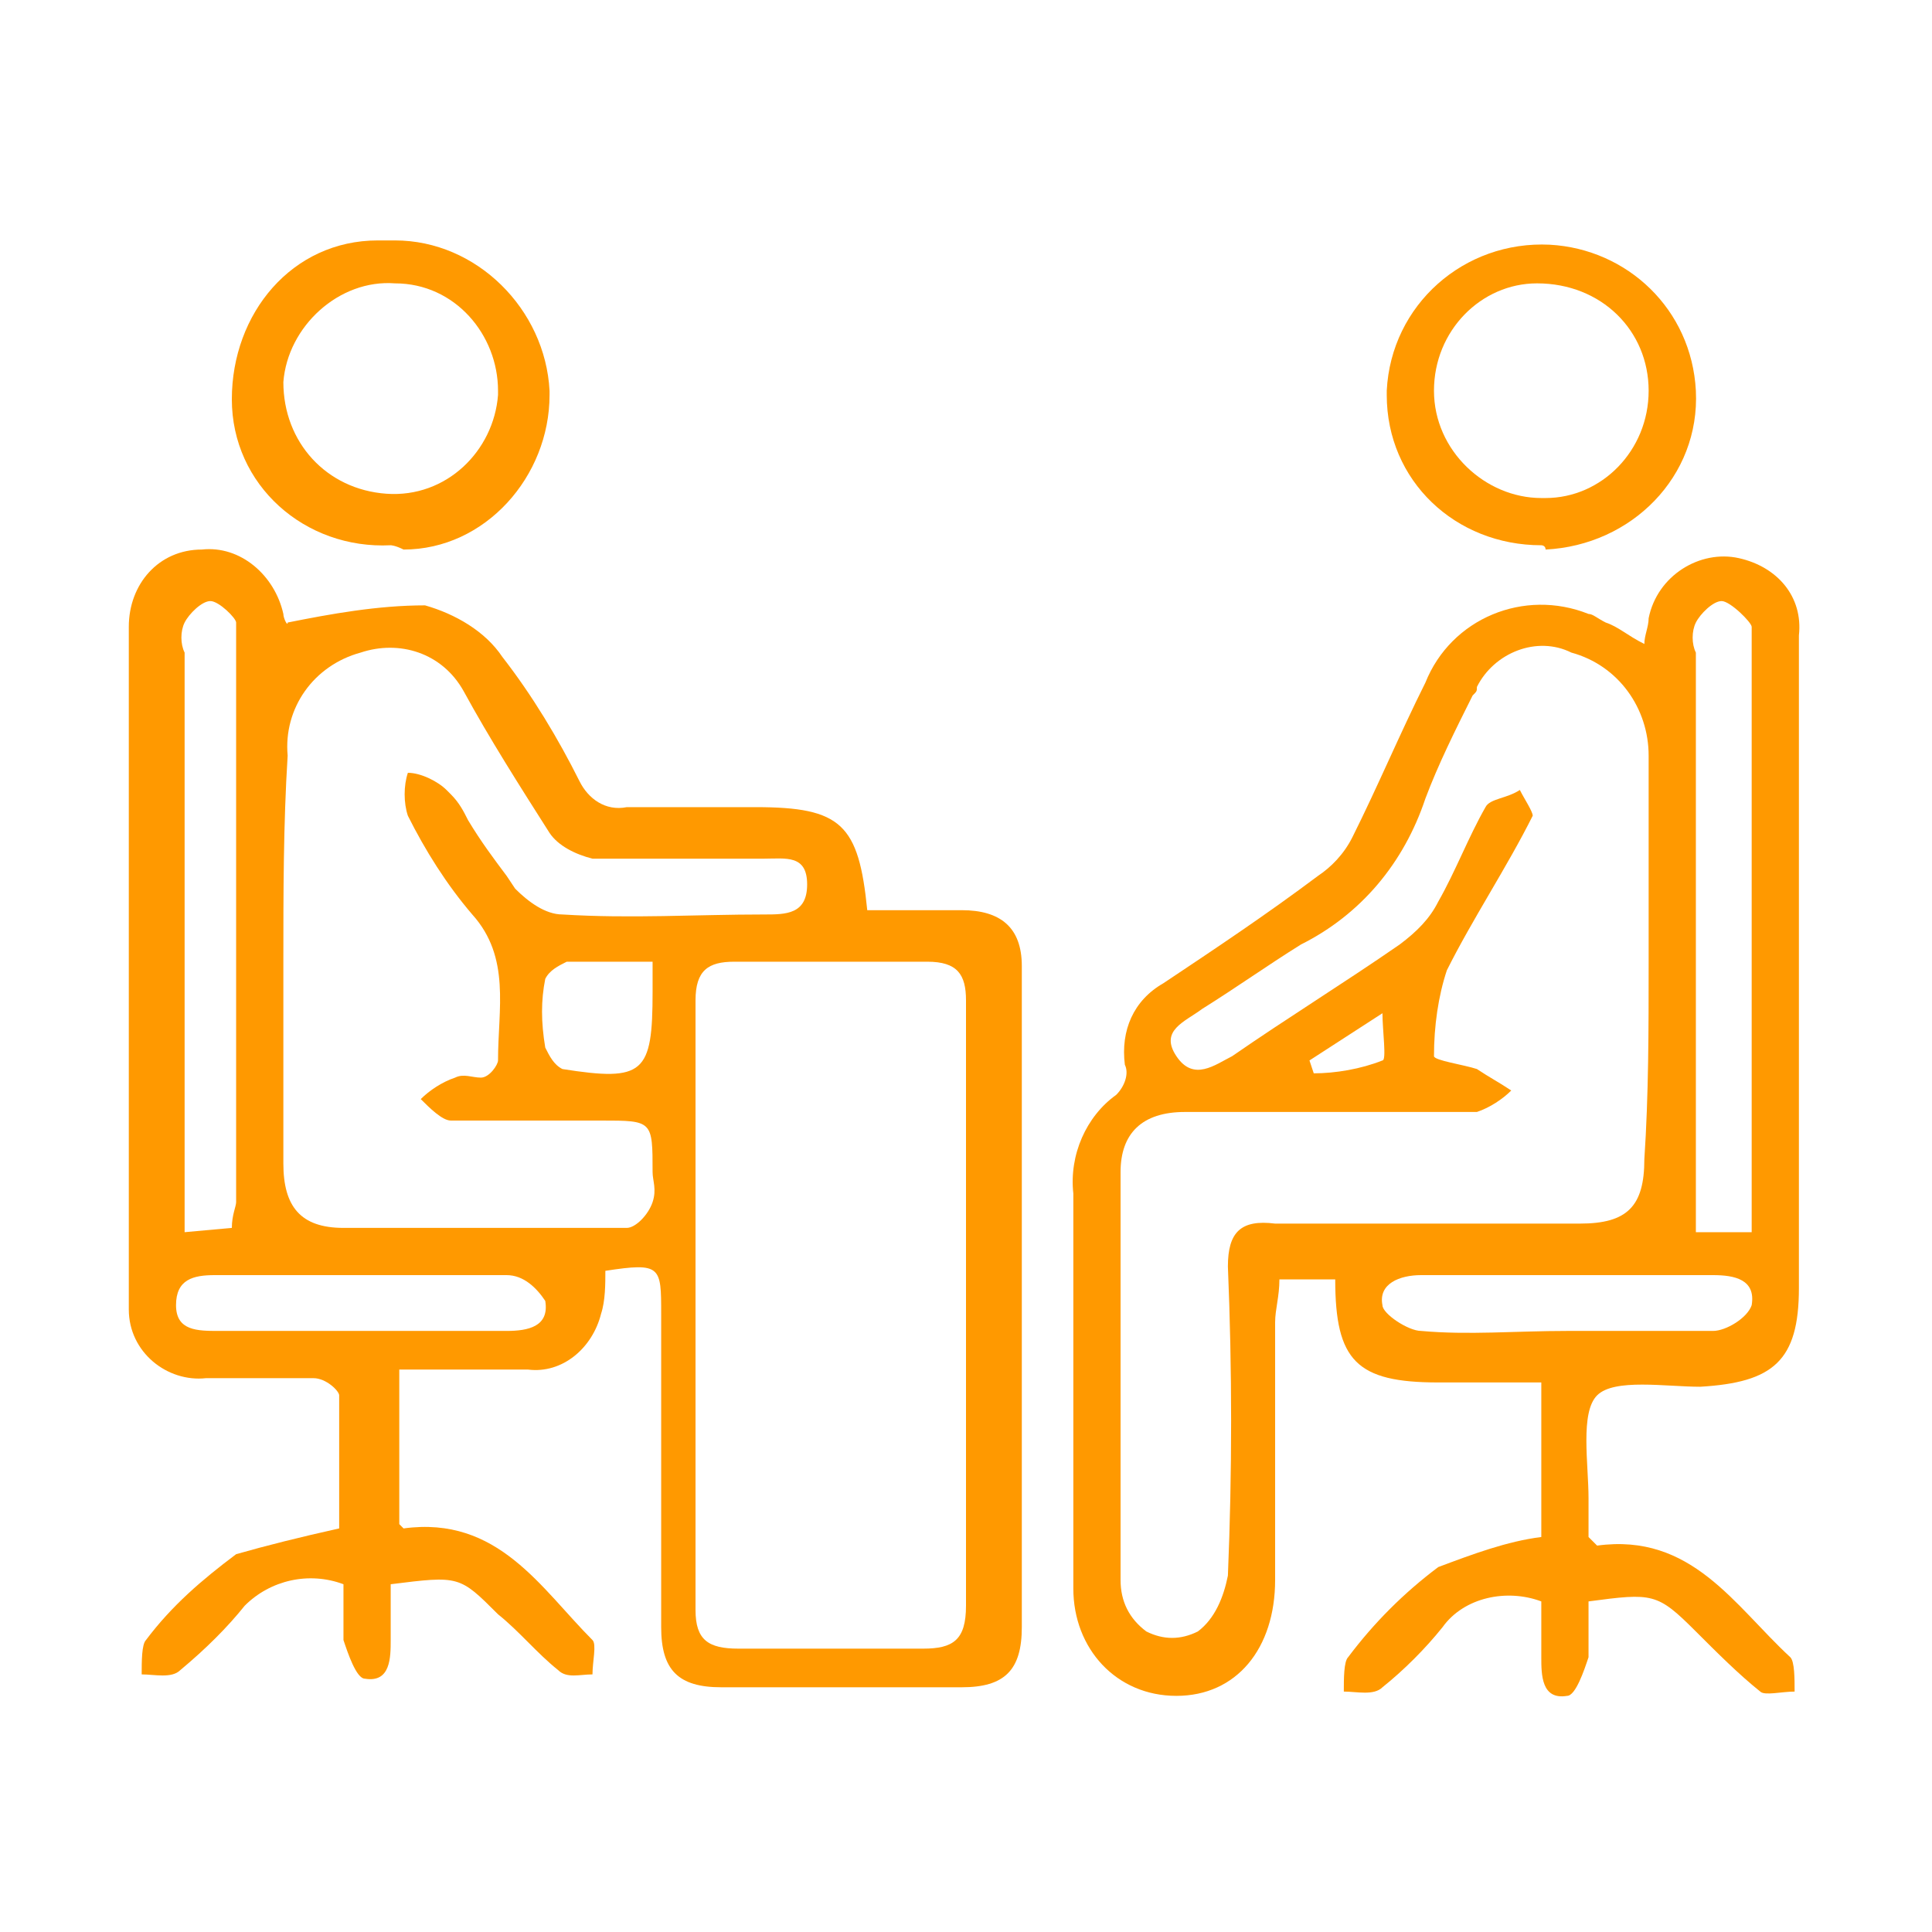
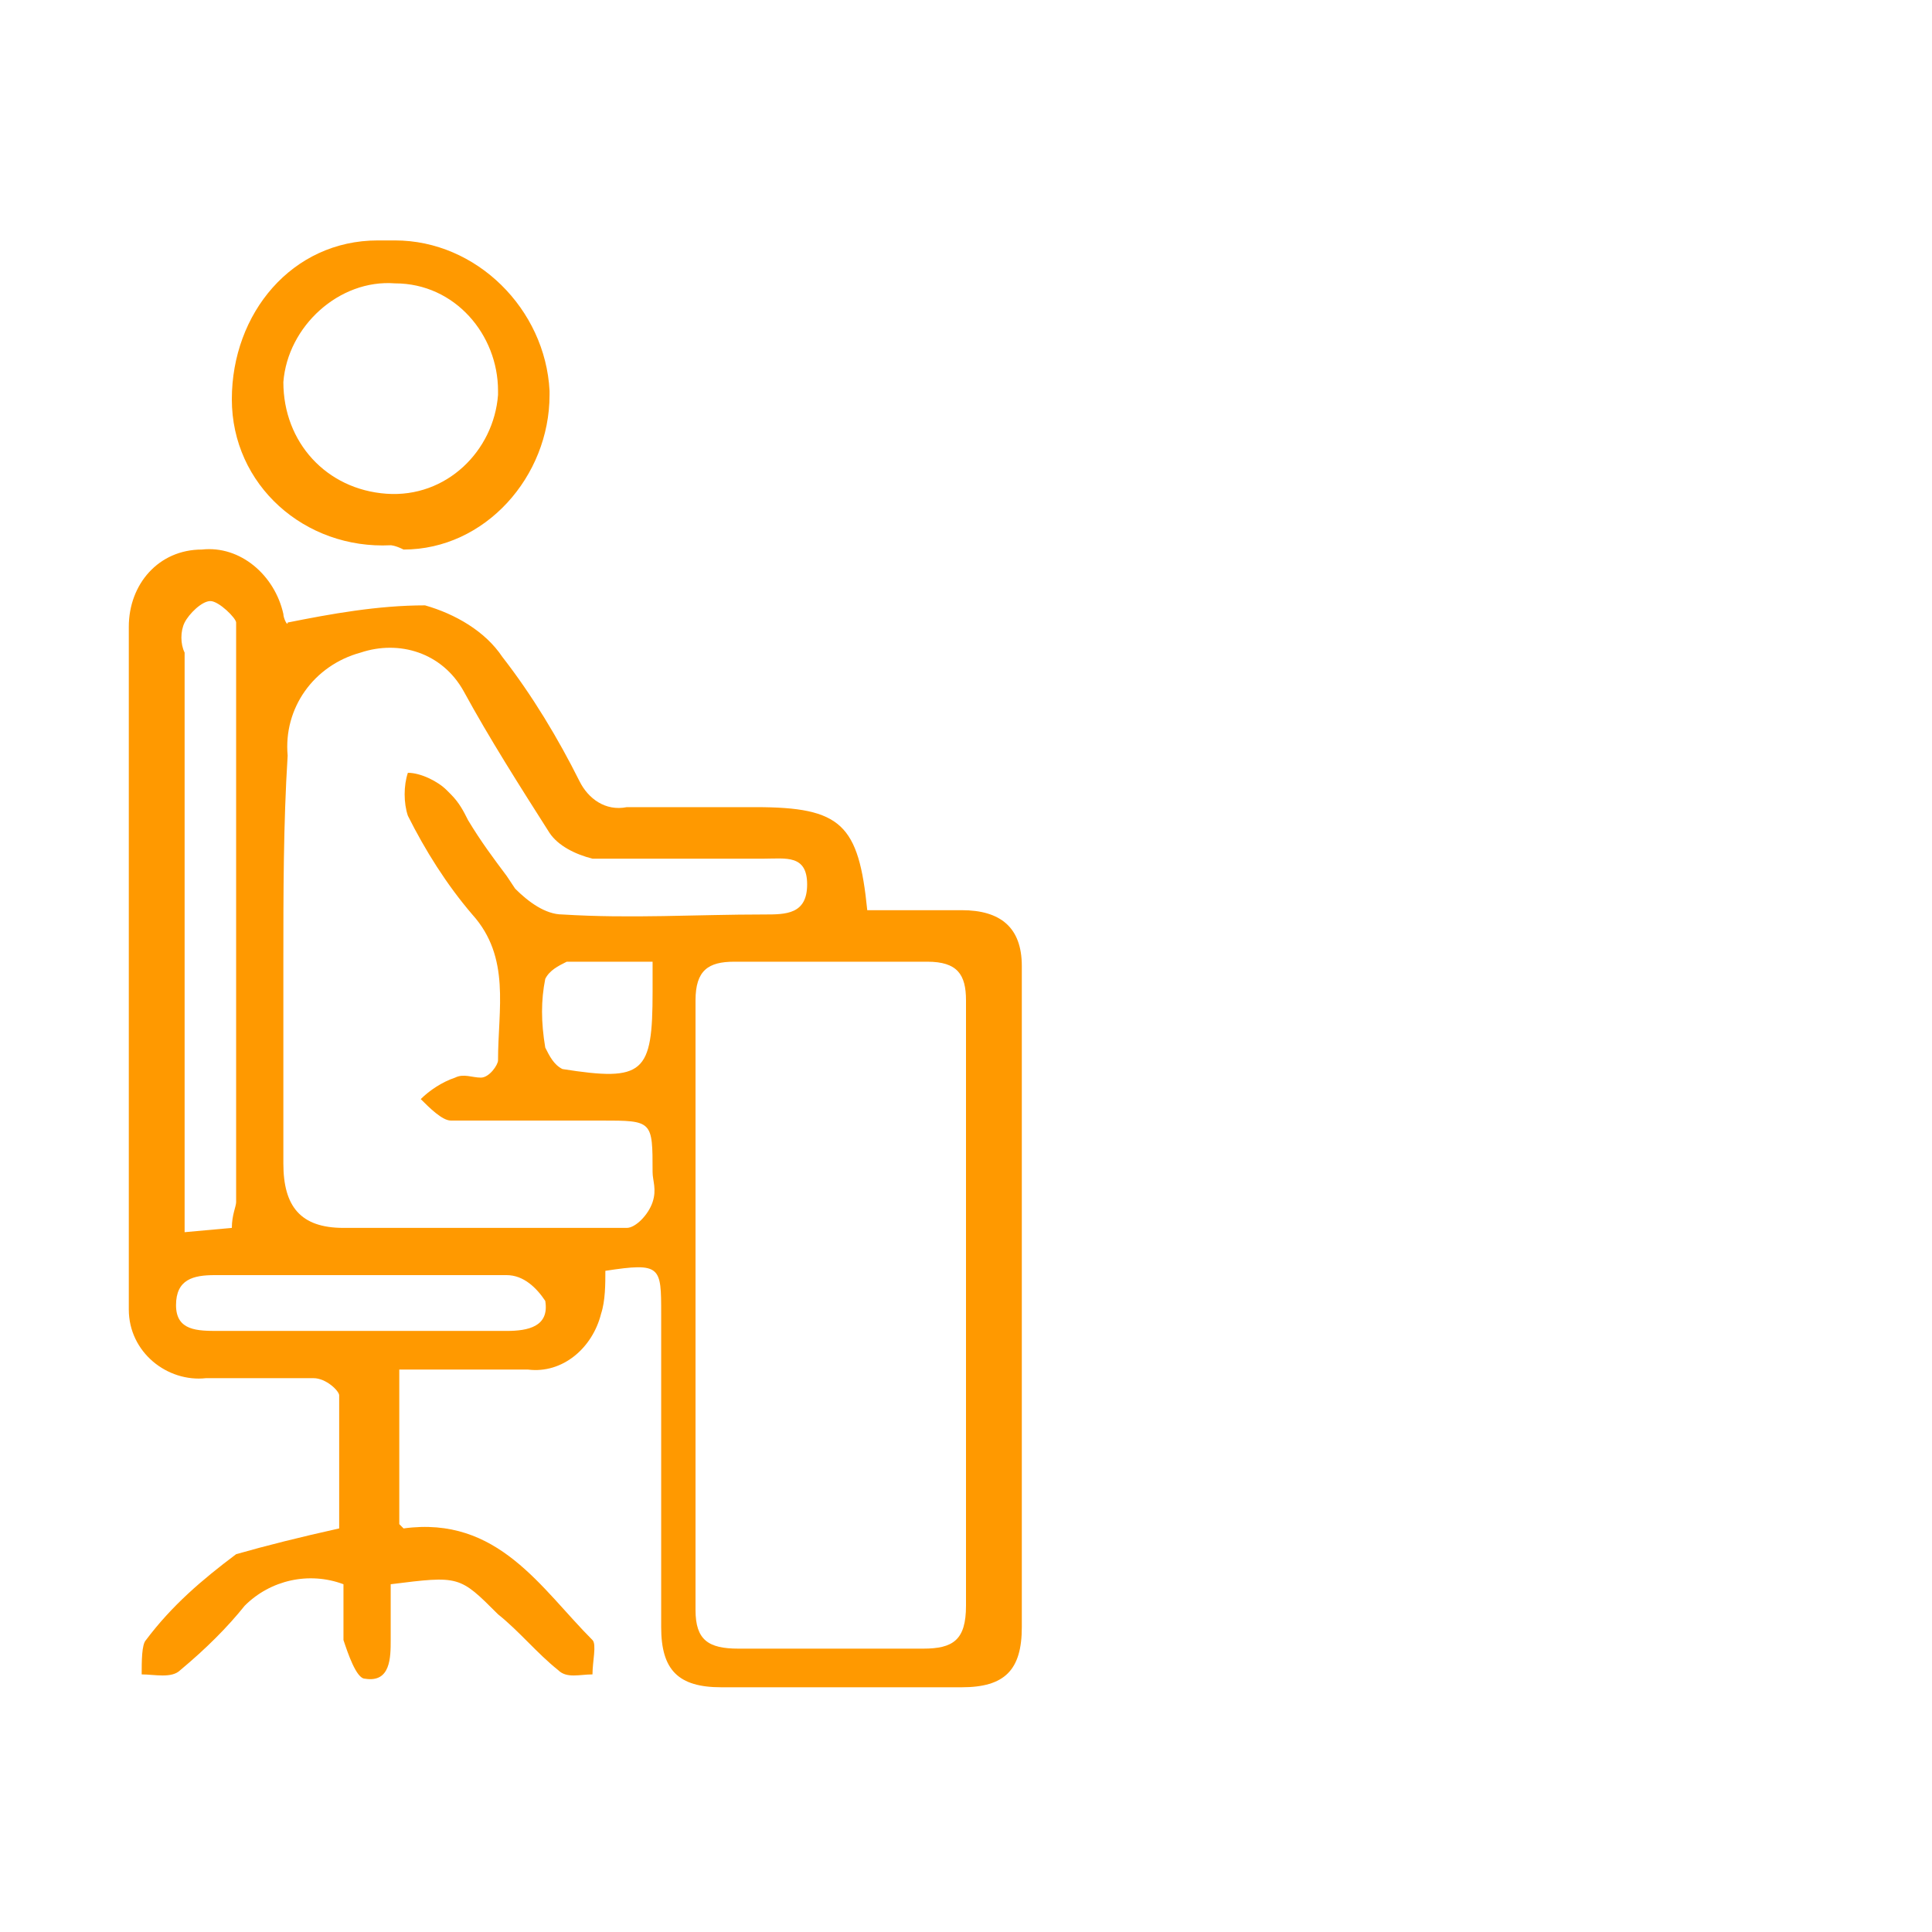
<svg xmlns="http://www.w3.org/2000/svg" id="Layer_1" x="0px" y="0px" viewBox="0 0 45 45" style="enable-background:new 0 0 45 45;" xml:space="preserve">
  <style type="text/css">	.st0{fill:#FF9900;}</style>
  <path class="st0" d="M6.7,14.5c1-0.2,2.1-0.4,3.2-0.4c0.7,0.2,1.4,0.6,1.8,1.2c0.7,0.9,1.3,1.9,1.8,2.9c0.2,0.4,0.6,0.7,1.1,0.6 c1,0,2,0,3,0c2,0,2.4,0.4,2.6,2.4c0.7,0,1.5,0,2.2,0c0.9,0,1.4,0.4,1.4,1.3c0,5.1,0,10.3,0,15.4c0,1-0.4,1.4-1.4,1.4 c-1.9,0-3.8,0-5.6,0c-1,0-1.4-0.4-1.4-1.4c0-2.4,0-4.9,0-7.3c0-1.1,0-1.2-1.3-1c0,0.3,0,0.7-0.1,1c-0.2,0.8-0.9,1.4-1.7,1.3 c-1,0-1.9,0-3,0v3.6l0.1,0.1c2.2-0.3,3.2,1.4,4.4,2.6c0.1,0.1,0,0.5,0,0.8c-0.3,0-0.6,0.1-0.8-0.1c-0.5-0.4-0.9-0.9-1.4-1.3 c-0.9-0.9-0.9-0.9-2.5-0.7c0,0.4,0,0.9,0,1.3s0,1-0.6,0.9c-0.2,0-0.4-0.6-0.5-0.9c0-0.4,0-0.9,0-1.3c-0.8-0.3-1.7-0.1-2.3,0.5 c-0.4,0.5-0.9,1-1.5,1.5C4,39.1,3.6,39,3.3,39c0-0.3,0-0.7,0.1-0.8c0.6-0.8,1.3-1.4,2.1-2C6.2,36,7,35.8,7.9,35.6c0-0.9,0-2,0-3.1 c0-0.1-0.3-0.4-0.6-0.4c-0.8,0-1.6,0-2.5,0C3.9,32.2,3,31.5,3,30.5c0-0.1,0-0.1,0-0.2c0-5.2,0-10.5,0-15.7c0-1,0.7-1.8,1.7-1.8 c0.9-0.1,1.7,0.6,1.9,1.5C6.6,14.4,6.7,14.6,6.7,14.5z M22.5,30.4c0-2.4,0-4.7,0-7.1c0-0.6-0.2-0.9-0.9-0.9c-1.5,0-3,0-4.5,0 c-0.6,0-0.9,0.2-0.9,0.9c0,4.7,0,9.5,0,14.2c0,0.7,0.3,0.9,1,0.9c1.4,0,2.9,0,4.3,0c0.7,0,1-0.2,1-1C22.5,35.1,22.5,32.8,22.5,30.4z  M6.6,22.4c0,1.6,0,3.2,0,4.7c0,1,0.4,1.5,1.4,1.5c2.2,0,4.4,0,6.6,0c0.2,0,0.5-0.3,0.6-0.6s0-0.5,0-0.7c0-1.2,0-1.2-1.2-1.2 s-2.3,0-3.5,0c-0.2,0-0.5-0.3-0.7-0.5c0.2-0.2,0.5-0.4,0.8-0.5c0.2-0.1,0.4,0,0.6,0s0.4-0.3,0.4-0.4c0-1.2,0.3-2.4-0.6-3.4 c-0.6-0.7-1.1-1.5-1.5-2.3c-0.1-0.3-0.1-0.7,0-1l0,0l0,0c0.3,0,0.7,0.2,0.9,0.4l0.1,0.1l0,0c0.2,0.2,0.3,0.4,0.4,0.6 c0.3,0.5,0.6,0.9,0.9,1.3l0.2,0.3c0.3,0.3,0.7,0.6,1.1,0.6c1.6,0.1,3.1,0,4.7,0c0.5,0,1,0,1-0.7s-0.5-0.6-1-0.6c-1.4,0-2.7,0-4,0 c-0.4-0.1-0.8-0.3-1-0.6c-0.7-1.1-1.4-2.2-2-3.3c-0.5-0.9-1.5-1.2-2.4-0.9c-1.1,0.3-1.8,1.3-1.7,2.4C6.6,19.2,6.6,20.8,6.6,22.4z  M5.4,28.6c0-0.3,0.1-0.5,0.1-0.6V15c0-0.2,0-0.4,0-0.5S5.1,14,4.9,14s-0.5,0.3-0.6,0.5s-0.1,0.5,0,0.7c0,4.2,0,8.4,0,12.6 c0,0.3,0,0.6,0,0.9L5.4,28.6z M8.5,31h3.3c0.5,0,1-0.1,0.9-0.7c-0.2-0.3-0.5-0.6-0.9-0.6c-2.2,0-4.5,0-6.8,0c-0.5,0-0.9,0.1-0.9,0.7 s0.5,0.6,1,0.6H8.5z M15.2,22.4c-0.7,0-1.4,0-2,0c-0.2,0.1-0.4,0.2-0.5,0.4c-0.1,0.5-0.1,1,0,1.6c0.1,0.2,0.2,0.4,0.4,0.5 c1.9,0.3,2.1,0.1,2.1-1.8C15.2,23,15.2,22.8,15.2,22.4L15.2,22.4z" />
-   <path class="st0" d="M31.1,29.8h-1.3c0,0.4-0.1,0.7-0.1,1c0,2,0,4,0,6c0,1.6-0.9,2.7-2.3,2.7S25,38.4,25,37c0-0.1,0-0.2,0-0.2 c0-3,0-6,0-9c-0.1-0.9,0.3-1.8,1-2.3c0.2-0.2,0.3-0.5,0.2-0.7c-0.1-0.8,0.2-1.5,0.9-1.9c1.2-0.8,2.4-1.6,3.6-2.5 c0.3-0.2,0.6-0.5,0.8-0.9c0.6-1.2,1.1-2.4,1.7-3.6c0.6-1.5,2.3-2.2,3.8-1.6c0.1,0,0.2,0.1,0.4,0.2c0.3,0.1,0.5,0.3,0.9,0.5 c0-0.2,0.1-0.4,0.1-0.6c0.2-1,1.2-1.6,2.1-1.4c0.9,0.2,1.5,0.9,1.4,1.8c0,1.3,0,2.5,0,3.8V30c0,1.7-0.6,2.2-2.3,2.3 c-0.8,0-2-0.2-2.4,0.2S37,34.1,37,34.9c0,0.3,0,0.6,0,0.9c0.1,0.1,0.2,0.2,0.2,0.2c2.2-0.3,3.2,1.4,4.5,2.6c0.1,0.1,0.1,0.5,0.1,0.8 c-0.3,0-0.7,0.1-0.8,0c-0.5-0.4-1-0.9-1.5-1.4c-0.9-0.9-1-0.9-2.5-0.7c0,0.4,0,0.9,0,1.3c-0.1,0.3-0.3,0.9-0.5,0.9 c-0.6,0.1-0.6-0.5-0.6-0.9s0-0.9,0-1.3c-0.8-0.3-1.8-0.1-2.3,0.6c-0.4,0.5-0.9,1-1.4,1.4c-0.2,0.2-0.6,0.1-0.9,0.1 c0-0.3,0-0.7,0.1-0.8c0.6-0.8,1.3-1.5,2.1-2.1c0.8-0.3,1.6-0.6,2.4-0.7v-3.6c-0.8,0-1.6,0-2.4,0C31.6,32.2,31.1,31.7,31.1,29.8z  M38.4,22.4L38.4,22.4c0-1.6,0-3.2,0-4.8c0-1.1-0.7-2.1-1.8-2.4c-0.8-0.4-1.8,0-2.2,0.8c0,0.1,0,0.1-0.1,0.2 c-0.4,0.8-0.8,1.6-1.1,2.4c-0.5,1.5-1.5,2.7-2.9,3.4c-0.8,0.5-1.5,1-2.3,1.5c-0.4,0.3-1,0.5-0.6,1.1s0.9,0.2,1.3,0 c1.3-0.9,2.6-1.7,3.9-2.6c0.4-0.3,0.7-0.6,0.9-1c0.4-0.7,0.7-1.5,1.1-2.2c0.1-0.2,0.5-0.2,0.8-0.4c0.1,0.2,0.3,0.5,0.3,0.6 c-0.6,1.2-1.4,2.4-2,3.6c-0.2,0.6-0.3,1.3-0.3,2c0,0.1,0.7,0.2,1,0.3c0.3,0.2,0.5,0.3,0.8,0.5c-0.2,0.2-0.5,0.4-0.8,0.5 c-0.2,0-0.5,0-0.7,0c-2,0-4.1,0-6.1,0c-1,0-1.5,0.5-1.5,1.4c0,3.2,0,6.3,0,9.5c0,0.5,0.2,0.9,0.6,1.2c0.4,0.2,0.8,0.2,1.2,0 c0.4-0.3,0.6-0.8,0.7-1.3c0.1-2.4,0.1-4.8,0-7.2c0-0.8,0.3-1.1,1.1-1c2.4,0,4.7,0,7.1,0c1.1,0,1.5-0.4,1.5-1.5 C38.4,25.5,38.4,24,38.4,22.4z M40.8,28.7c0-0.2,0-0.4,0-0.5c0-4.4,0-8.8,0-13.2c0-0.1,0-0.3,0-0.4S40.3,14,40.1,14 s-0.5,0.3-0.6,0.5s-0.1,0.5,0,0.7c0,4.2,0,8.4,0,12.6c0,0.3,0,0.6,0,0.9L40.8,28.7z M36.5,31L36.5,31c1.1,0,2.3,0,3.4,0 c0.3,0,0.8-0.3,0.9-0.6c0.1-0.6-0.4-0.7-0.9-0.7c-2.2,0-4.5,0-6.8,0c-0.5,0-1,0.2-0.9,0.7c0,0.2,0.6,0.6,0.9,0.6 C34.2,31.1,35.3,31,36.5,31z M30.5,24.7l0.1,0.3c0.5,0,1.1-0.1,1.6-0.3c0.1,0,0-0.7,0-1.1L30.5,24.7z" />
  <path class="st0" d="M9.1,12.7c-2,0.1-3.7-1.4-3.7-3.4s1.4-3.7,3.4-3.7c0.1,0,0.2,0,0.4,0c1.9,0,3.5,1.6,3.6,3.5c0,0,0,0,0,0.1 c0,1.9-1.5,3.6-3.4,3.6C9.2,12.7,9.1,12.7,9.1,12.7z M9,11.5c1.4,0.1,2.5-1,2.6-2.3c0,0,0,0,0-0.1c0-1.3-1-2.5-2.4-2.5 c-1.3-0.1-2.5,1-2.6,2.3C6.6,10.3,7.6,11.4,9,11.5C8.9,11.5,9,11.5,9,11.5z" />
-   <path class="st0" d="M35.9,12.7c-2,0-3.6-1.5-3.6-3.5V9.1c0.1-2,1.8-3.5,3.8-3.4c1.8,0.1,3.3,1.5,3.4,3.4c0.1,2-1.5,3.6-3.5,3.7 C36,12.7,35.9,12.7,35.9,12.7z M35.8,6.6c-1.3,0-2.4,1.1-2.4,2.5s1.2,2.5,2.5,2.5c0,0,0,0,0.1,0c1.3,0,2.4-1.1,2.4-2.5l0,0 C38.4,7.7,37.3,6.6,35.8,6.6C35.9,6.6,35.9,6.6,35.8,6.6z" />
</svg>